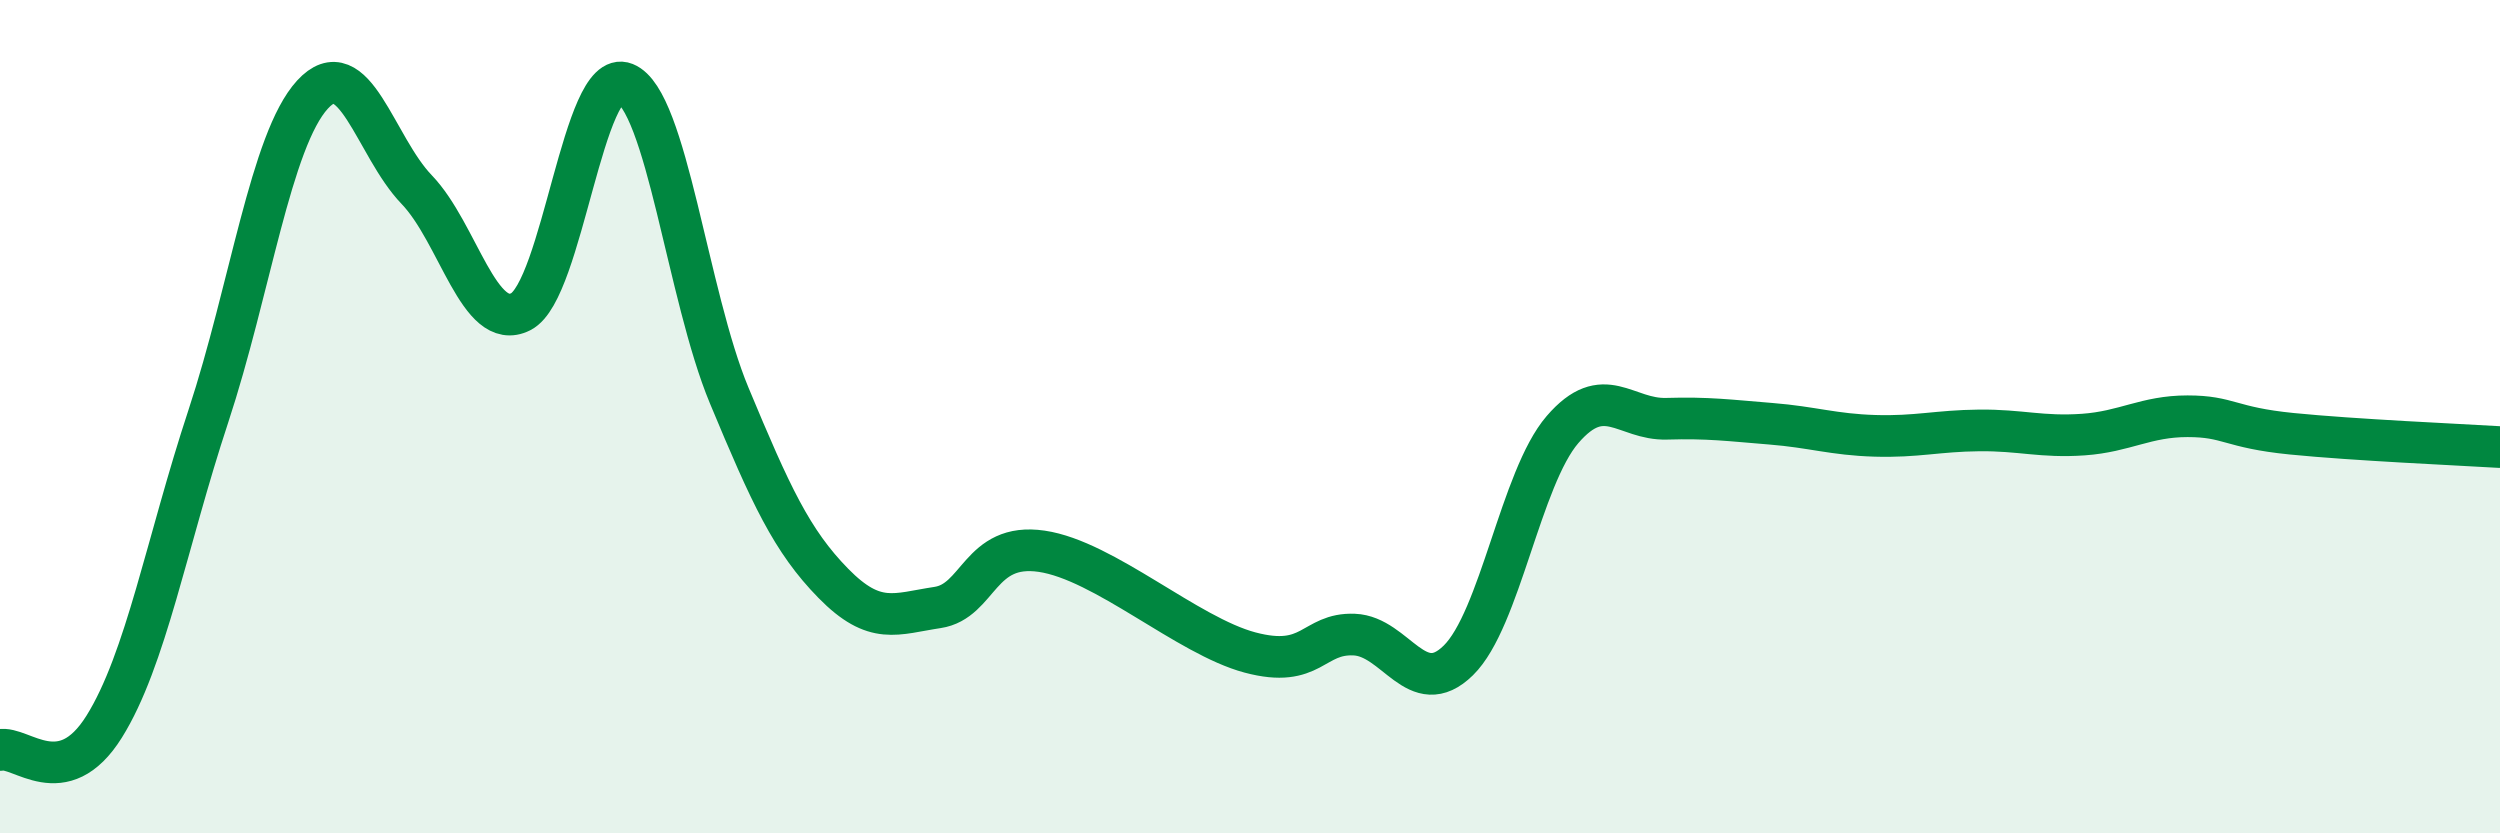
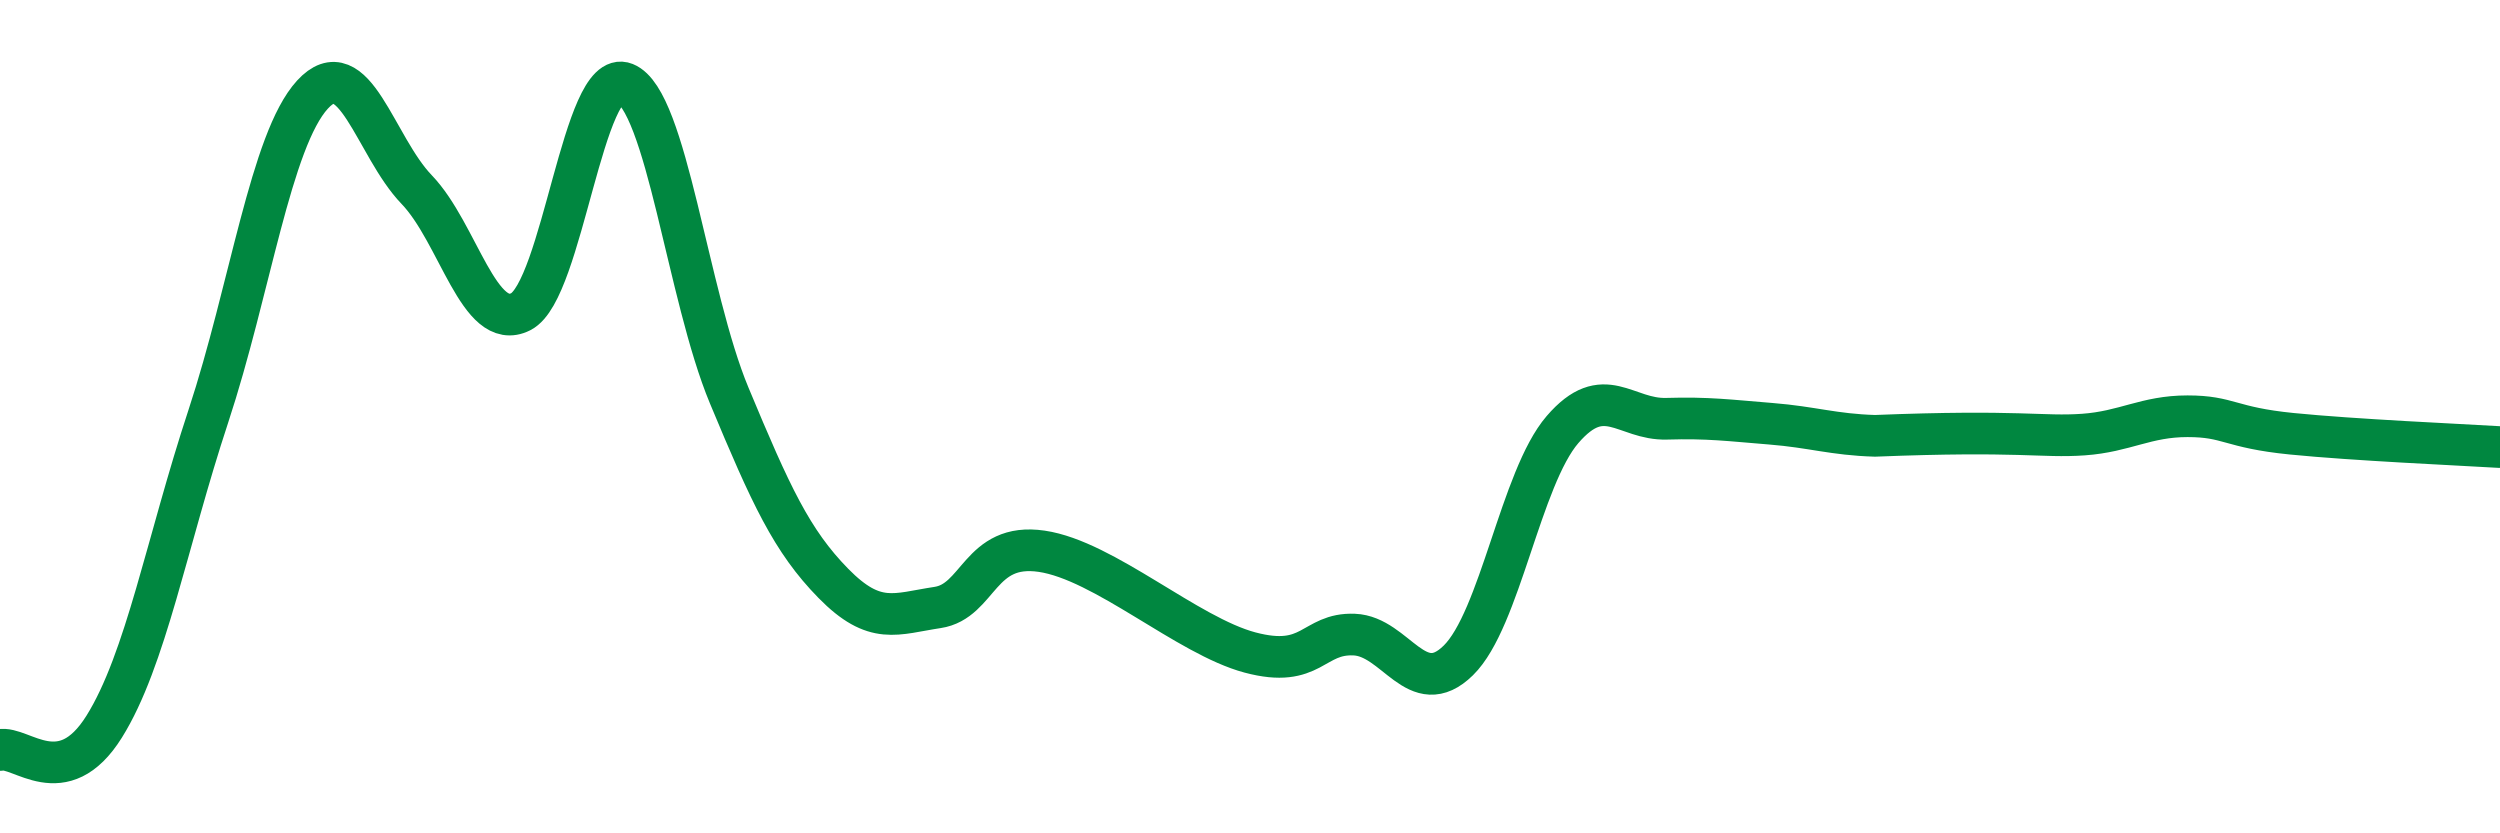
<svg xmlns="http://www.w3.org/2000/svg" width="60" height="20" viewBox="0 0 60 20">
-   <path d="M 0,18 C 0.5,17.89 1.5,19.04 2.5,17.44 C 3.5,15.84 4,13.02 5,9.99 C 6,6.96 6.5,3.36 7.5,2.27 C 8.5,1.18 9,3.51 10,4.55 C 11,5.59 11.5,7.99 12.5,7.48 C 13.5,6.97 14,1.6 15,2 C 16,2.4 16.5,7.09 17.5,9.49 C 18.5,11.89 19,12.98 20,14 C 21,15.02 21.5,14.73 22.5,14.58 C 23.5,14.43 23.5,13.01 25,13.23 C 26.5,13.45 28.5,15.26 30,15.66 C 31.5,16.06 31.5,15.19 32.5,15.23 C 33.5,15.27 34,16.83 35,15.85 C 36,14.87 36.5,11.47 37.5,10.31 C 38.5,9.15 39,10.08 40,10.05 C 41,10.02 41.5,10.09 42.5,10.17 C 43.5,10.25 44,10.43 45,10.46 C 46,10.49 46.5,10.34 47.5,10.33 C 48.5,10.32 49,10.5 50,10.43 C 51,10.36 51.5,9.99 52.5,9.99 C 53.5,9.99 53.5,10.26 55,10.41 C 56.5,10.56 59,10.67 60,10.73L60 20L0 20Z" fill="#008740" opacity="0.1" stroke-linecap="round" stroke-linejoin="round" />
-   <path d="M 0,18 C 0.5,17.89 1.5,19.04 2.5,17.44 C 3.5,15.84 4,13.02 5,9.99 C 6,6.96 6.5,3.36 7.5,2.27 C 8.5,1.18 9,3.51 10,4.55 C 11,5.59 11.5,7.99 12.5,7.48 C 13.5,6.97 14,1.6 15,2 C 16,2.4 16.5,7.09 17.5,9.49 C 18.5,11.89 19,12.98 20,14 C 21,15.02 21.5,14.73 22.5,14.58 C 23.5,14.43 23.5,13.01 25,13.23 C 26.5,13.45 28.5,15.26 30,15.66 C 31.5,16.06 31.5,15.19 32.5,15.23 C 33.5,15.27 34,16.83 35,15.85 C 36,14.87 36.5,11.47 37.5,10.31 C 38.5,9.15 39,10.08 40,10.05 C 41,10.02 41.5,10.09 42.5,10.17 C 43.5,10.25 44,10.43 45,10.46 C 46,10.49 46.5,10.34 47.5,10.33 C 48.5,10.32 49,10.5 50,10.43 C 51,10.36 51.5,9.99 52.5,9.99 C 53.5,9.99 53.5,10.26 55,10.41 C 56.5,10.56 59,10.67 60,10.73" stroke="#008740" stroke-width="1" fill="none" stroke-linecap="round" stroke-linejoin="round" />
+   <path d="M 0,18 C 0.5,17.89 1.5,19.04 2.5,17.44 C 3.5,15.84 4,13.02 5,9.99 C 6,6.96 6.5,3.36 7.5,2.27 C 8.5,1.18 9,3.51 10,4.55 C 11,5.59 11.5,7.99 12.5,7.48 C 13.5,6.97 14,1.6 15,2 C 16,2.4 16.5,7.09 17.5,9.49 C 18.5,11.89 19,12.98 20,14 C 21,15.02 21.5,14.73 22.5,14.58 C 23.5,14.43 23.5,13.01 25,13.23 C 26.5,13.45 28.5,15.26 30,15.66 C 31.5,16.06 31.5,15.19 32.5,15.23 C 33.5,15.27 34,16.83 35,15.85 C 36,14.87 36.5,11.47 37.5,10.31 C 38.5,9.15 39,10.08 40,10.05 C 41,10.02 41.5,10.09 42.5,10.17 C 43.5,10.25 44,10.43 45,10.46 C 48.5,10.32 49,10.5 50,10.43 C 51,10.36 51.5,9.99 52.5,9.99 C 53.5,9.99 53.5,10.26 55,10.41 C 56.5,10.56 59,10.67 60,10.73" stroke="#008740" stroke-width="1" fill="none" stroke-linecap="round" stroke-linejoin="round" />
</svg>